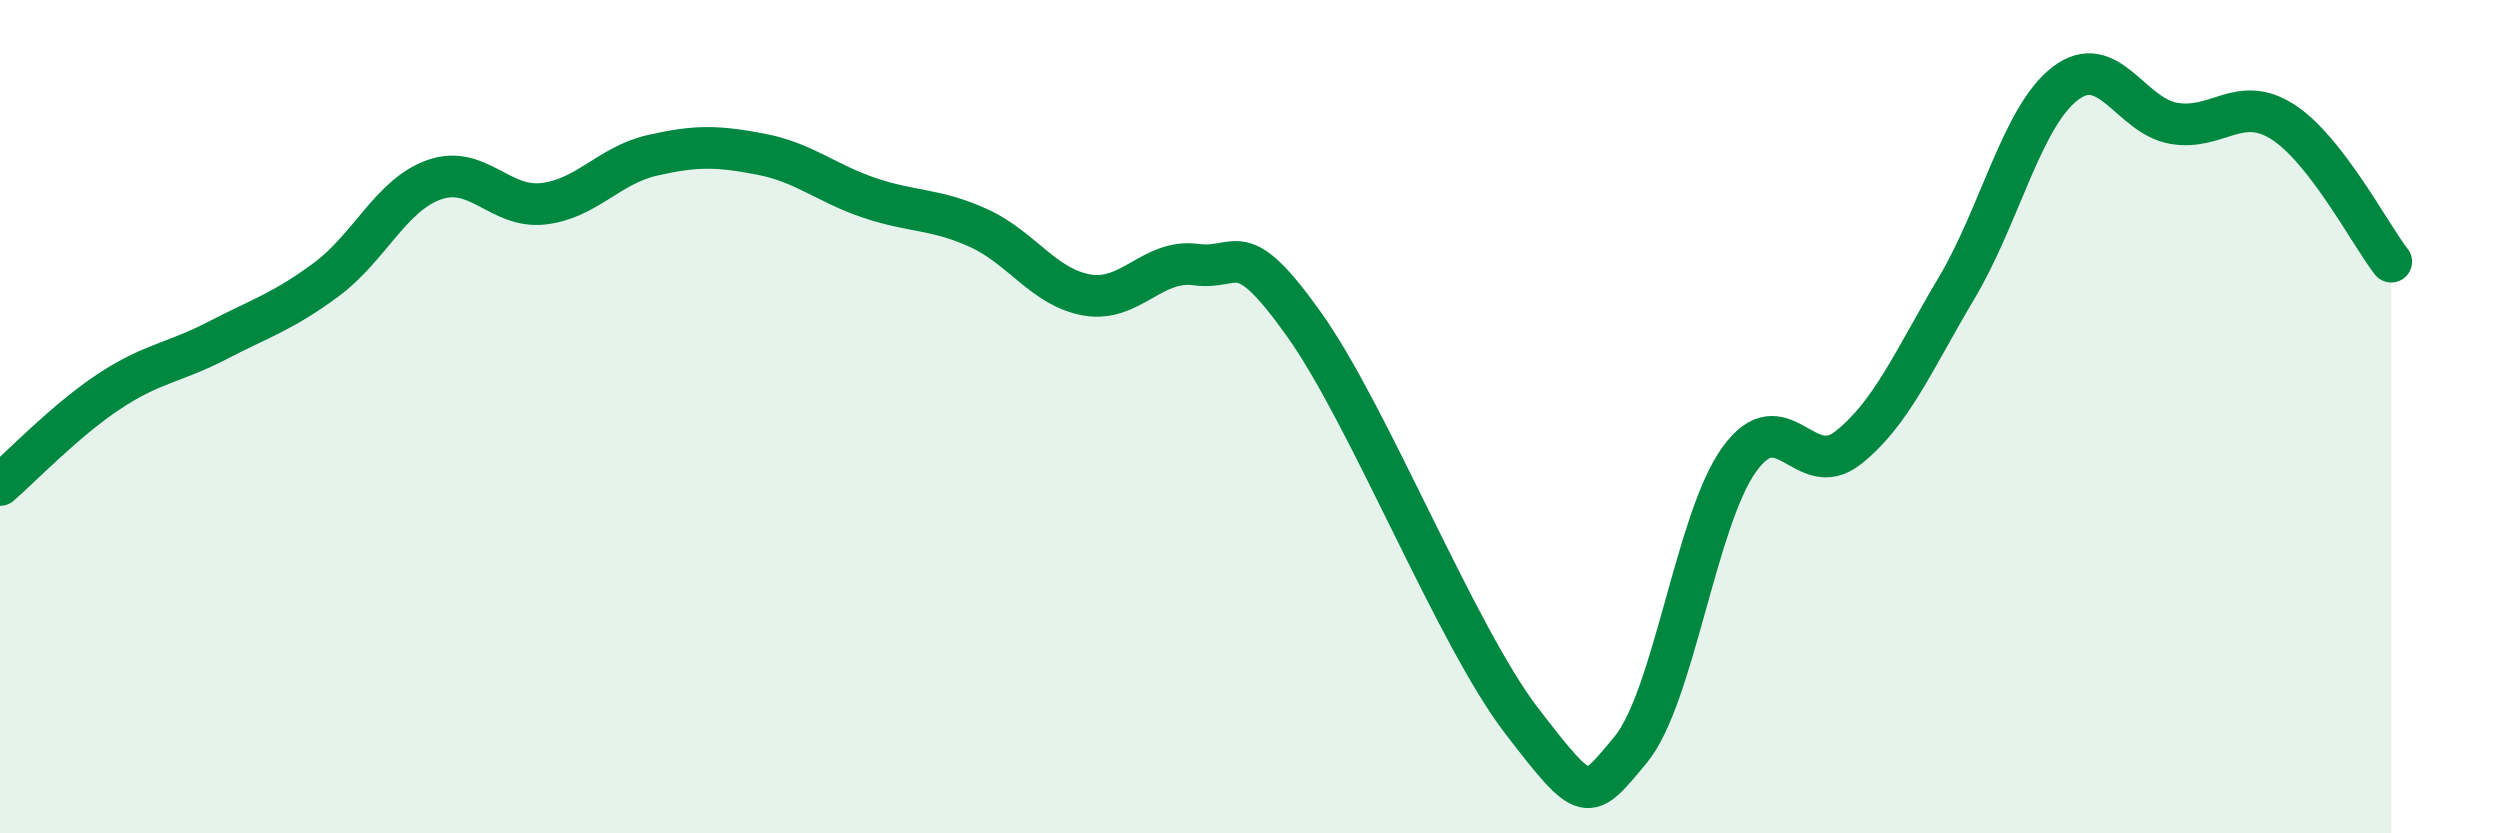
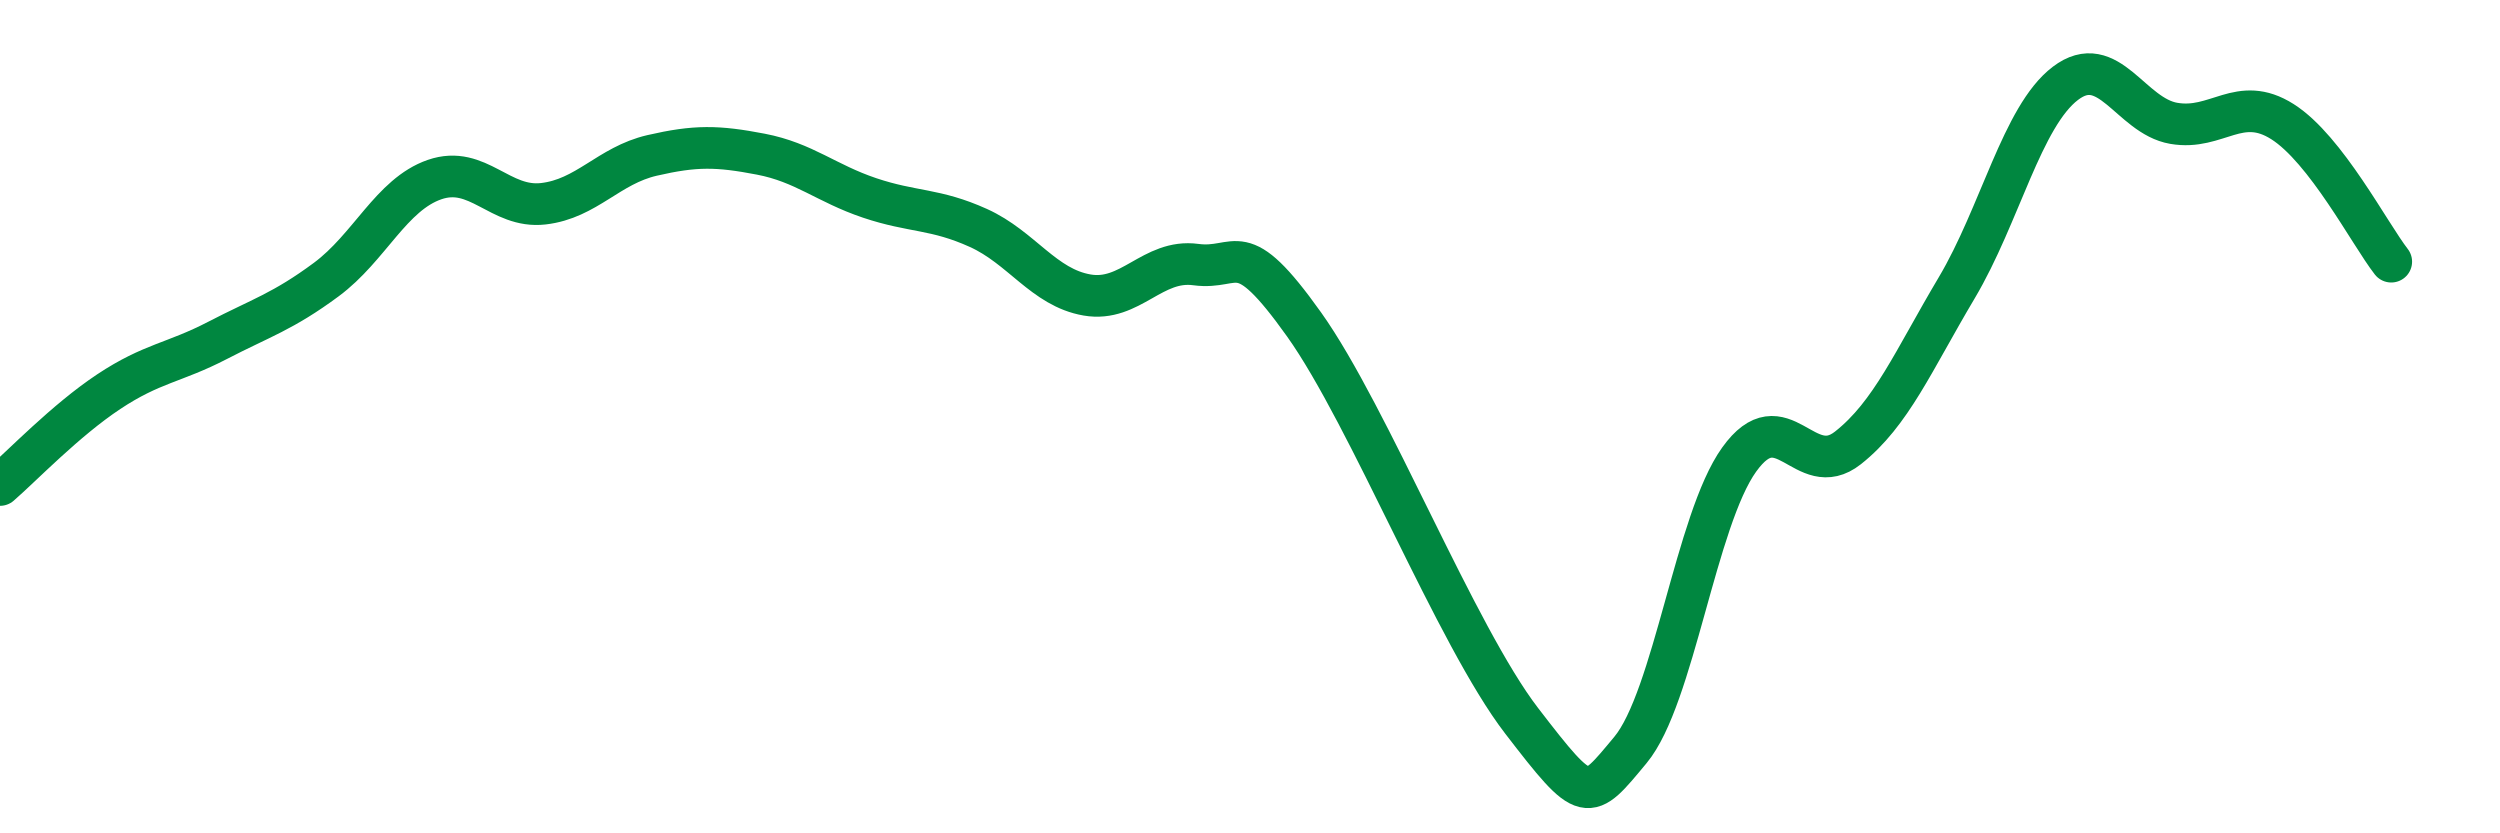
<svg xmlns="http://www.w3.org/2000/svg" width="60" height="20" viewBox="0 0 60 20">
-   <path d="M 0,11.64 C 0.52,11.19 1.57,10.09 2.61,9.4 C 3.65,8.71 4.18,8.71 5.22,8.17 C 6.26,7.63 6.79,7.48 7.83,6.71 C 8.87,5.94 9.39,4.67 10.43,4.31 C 11.47,3.95 12,5.01 13.04,4.89 C 14.08,4.77 14.61,3.97 15.65,3.73 C 16.69,3.49 17.22,3.5 18.26,3.7 C 19.3,3.9 19.83,4.4 20.87,4.75 C 21.91,5.1 22.44,5 23.48,5.47 C 24.52,5.94 25.05,6.9 26.09,7.08 C 27.13,7.26 27.66,6.21 28.7,6.35 C 29.74,6.49 29.74,5.6 31.3,7.79 C 32.86,9.98 34.95,15.26 36.52,17.3 C 38.09,19.34 38.09,19.25 39.13,18 C 40.17,16.75 40.7,12.48 41.74,11.03 C 42.78,9.58 43.31,11.57 44.35,10.75 C 45.39,9.93 45.92,8.66 46.96,6.91 C 48,5.16 48.53,2.79 49.57,2 C 50.61,1.21 51.13,2.78 52.17,2.96 C 53.21,3.14 53.74,2.26 54.78,2.92 C 55.82,3.58 56.87,5.61 57.39,6.28L57.39 20L0 20Z" fill="#008740" opacity="0.1" stroke-linecap="round" stroke-linejoin="round" />
  <path d="M 0,11.64 C 0.52,11.19 1.57,10.09 2.61,9.4 C 3.65,8.71 4.18,8.71 5.22,8.17 C 6.26,7.63 6.79,7.48 7.83,6.71 C 8.87,5.94 9.39,4.67 10.43,4.31 C 11.47,3.95 12,5.01 13.04,4.89 C 14.08,4.77 14.61,3.97 15.65,3.73 C 16.69,3.49 17.22,3.5 18.26,3.7 C 19.3,3.9 19.83,4.4 20.87,4.75 C 21.91,5.1 22.44,5 23.48,5.47 C 24.52,5.94 25.05,6.9 26.09,7.08 C 27.13,7.26 27.66,6.21 28.7,6.35 C 29.74,6.49 29.74,5.6 31.3,7.79 C 32.86,9.98 34.95,15.26 36.52,17.3 C 38.09,19.34 38.09,19.25 39.13,18 C 40.17,16.75 40.7,12.48 41.74,11.03 C 42.78,9.58 43.31,11.57 44.35,10.75 C 45.39,9.93 45.92,8.66 46.96,6.91 C 48,5.16 48.53,2.79 49.57,2 C 50.61,1.21 51.13,2.78 52.17,2.96 C 53.21,3.14 53.74,2.26 54.78,2.92 C 55.82,3.58 56.87,5.61 57.39,6.28" stroke="#008740" stroke-width="1" fill="none" stroke-linecap="round" stroke-linejoin="round" />
</svg>